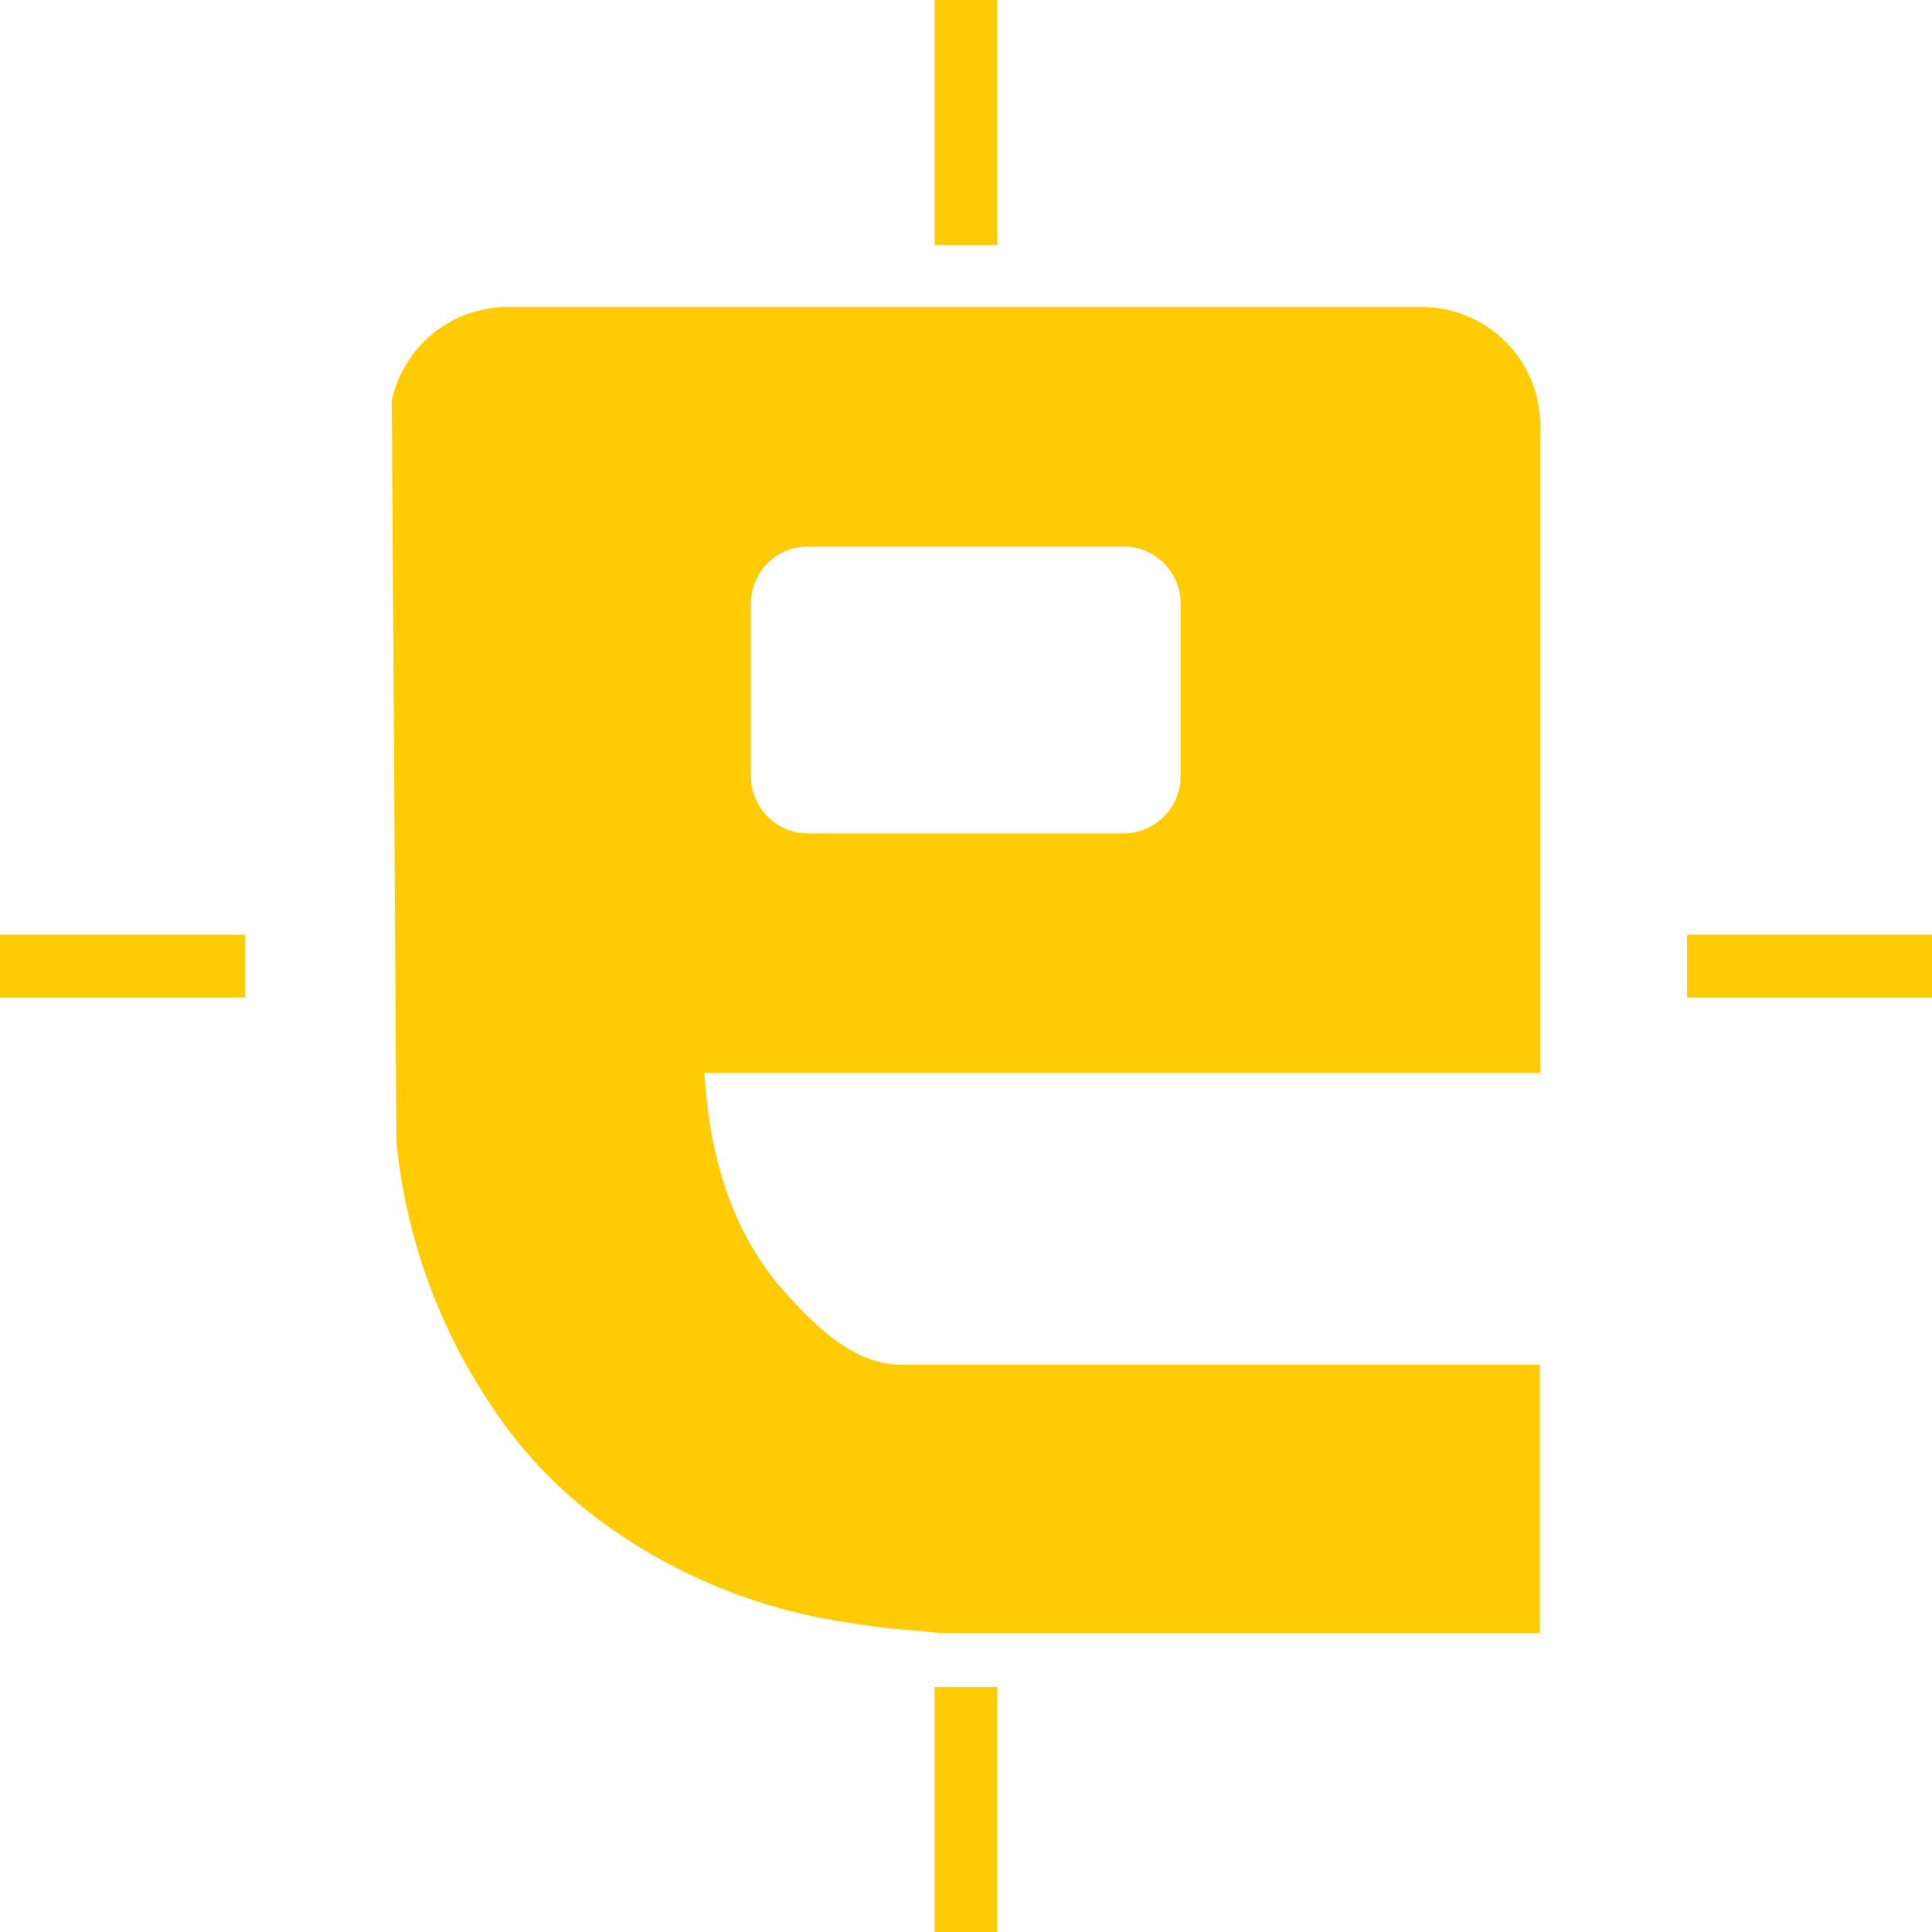
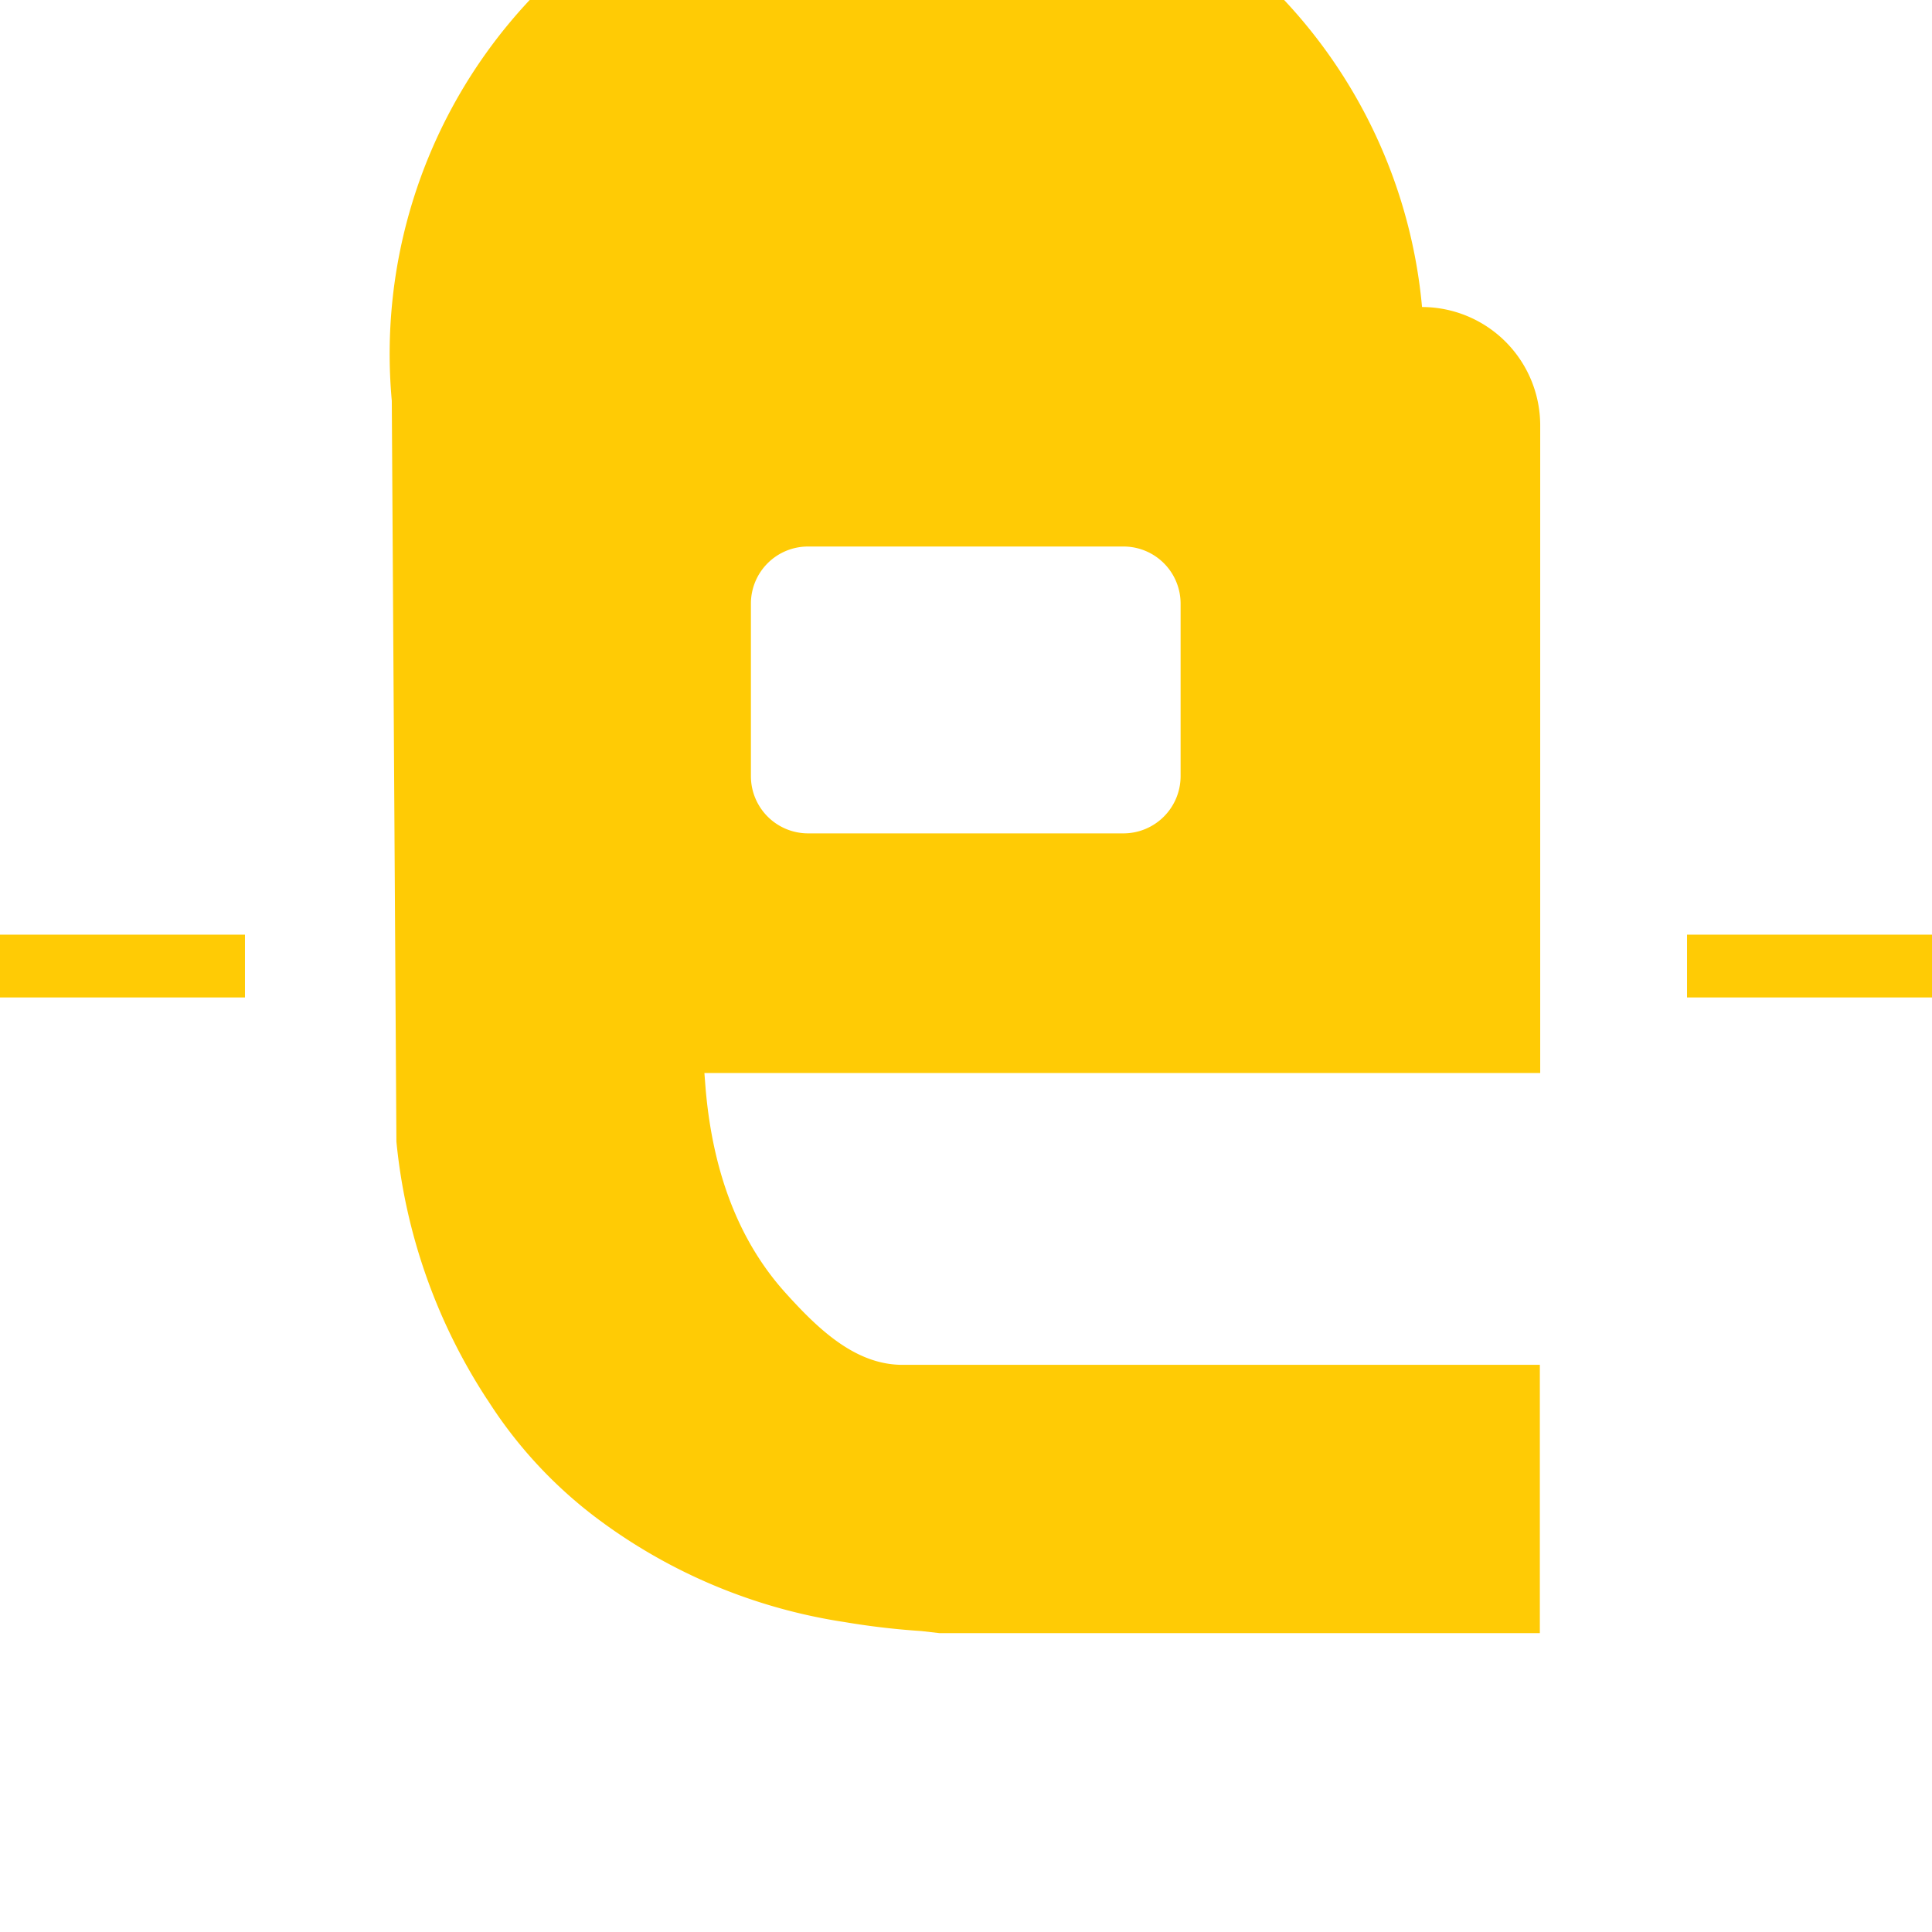
<svg xmlns="http://www.w3.org/2000/svg" viewBox="0 0 159.08 159.08">
  <defs>
    <style>.cls-1,.cls-2{fill:#ffcb05;}.cls-1{fill-rule:evenodd;}</style>
  </defs>
  <g id="Layer_2" data-name="Layer 2">
    <g id="Layer_1-2" data-name="Layer 1">
-       <path class="cls-1" d="M32.26,33l.38,61h0a47.14,47.14,0,0,0,7.44,21.18l.11.16A37,37,0,0,0,49.13,125a45.28,45.28,0,0,0,20.41,8.56,62.65,62.65,0,0,0,6.32.74h0l1.48.17h49.45V112.38H74.31c-3.92,0-7-3-9.7-6Q59,100.1,58.1,89.64L58,88.35h68.82V35a9.75,9.75,0,0,0-9.73-9.72H41.78A9.75,9.75,0,0,0,32.26,33M61.83,49.68A4.7,4.7,0,0,1,66.52,45h26a4.7,4.7,0,0,1,4.69,4.69V63.92a4.71,4.71,0,0,1-4.69,4.7h-26a4.71,4.71,0,0,1-4.69-4.7Z" />
-       <rect class="cls-2" x="76.95" width="5.17" height="20.17" />
-       <rect class="cls-2" x="76.95" y="138.91" width="5.17" height="20.17" />
+       <path class="cls-1" d="M32.26,33l.38,61h0a47.14,47.14,0,0,0,7.44,21.18l.11.16A37,37,0,0,0,49.13,125a45.28,45.28,0,0,0,20.41,8.56,62.65,62.65,0,0,0,6.32.74h0l1.48.17h49.45V112.38H74.31c-3.92,0-7-3-9.7-6Q59,100.1,58.1,89.64L58,88.35h68.82V35a9.75,9.75,0,0,0-9.73-9.72A9.75,9.75,0,0,0,32.26,33M61.83,49.68A4.7,4.7,0,0,1,66.52,45h26a4.7,4.7,0,0,1,4.69,4.69V63.92a4.71,4.71,0,0,1-4.69,4.7h-26a4.71,4.71,0,0,1-4.69-4.7Z" />
      <rect class="cls-2" y="76.96" width="20.17" height="5.17" />
      <rect class="cls-2" x="138.91" y="76.96" width="20.17" height="5.17" />
    </g>
  </g>
</svg>